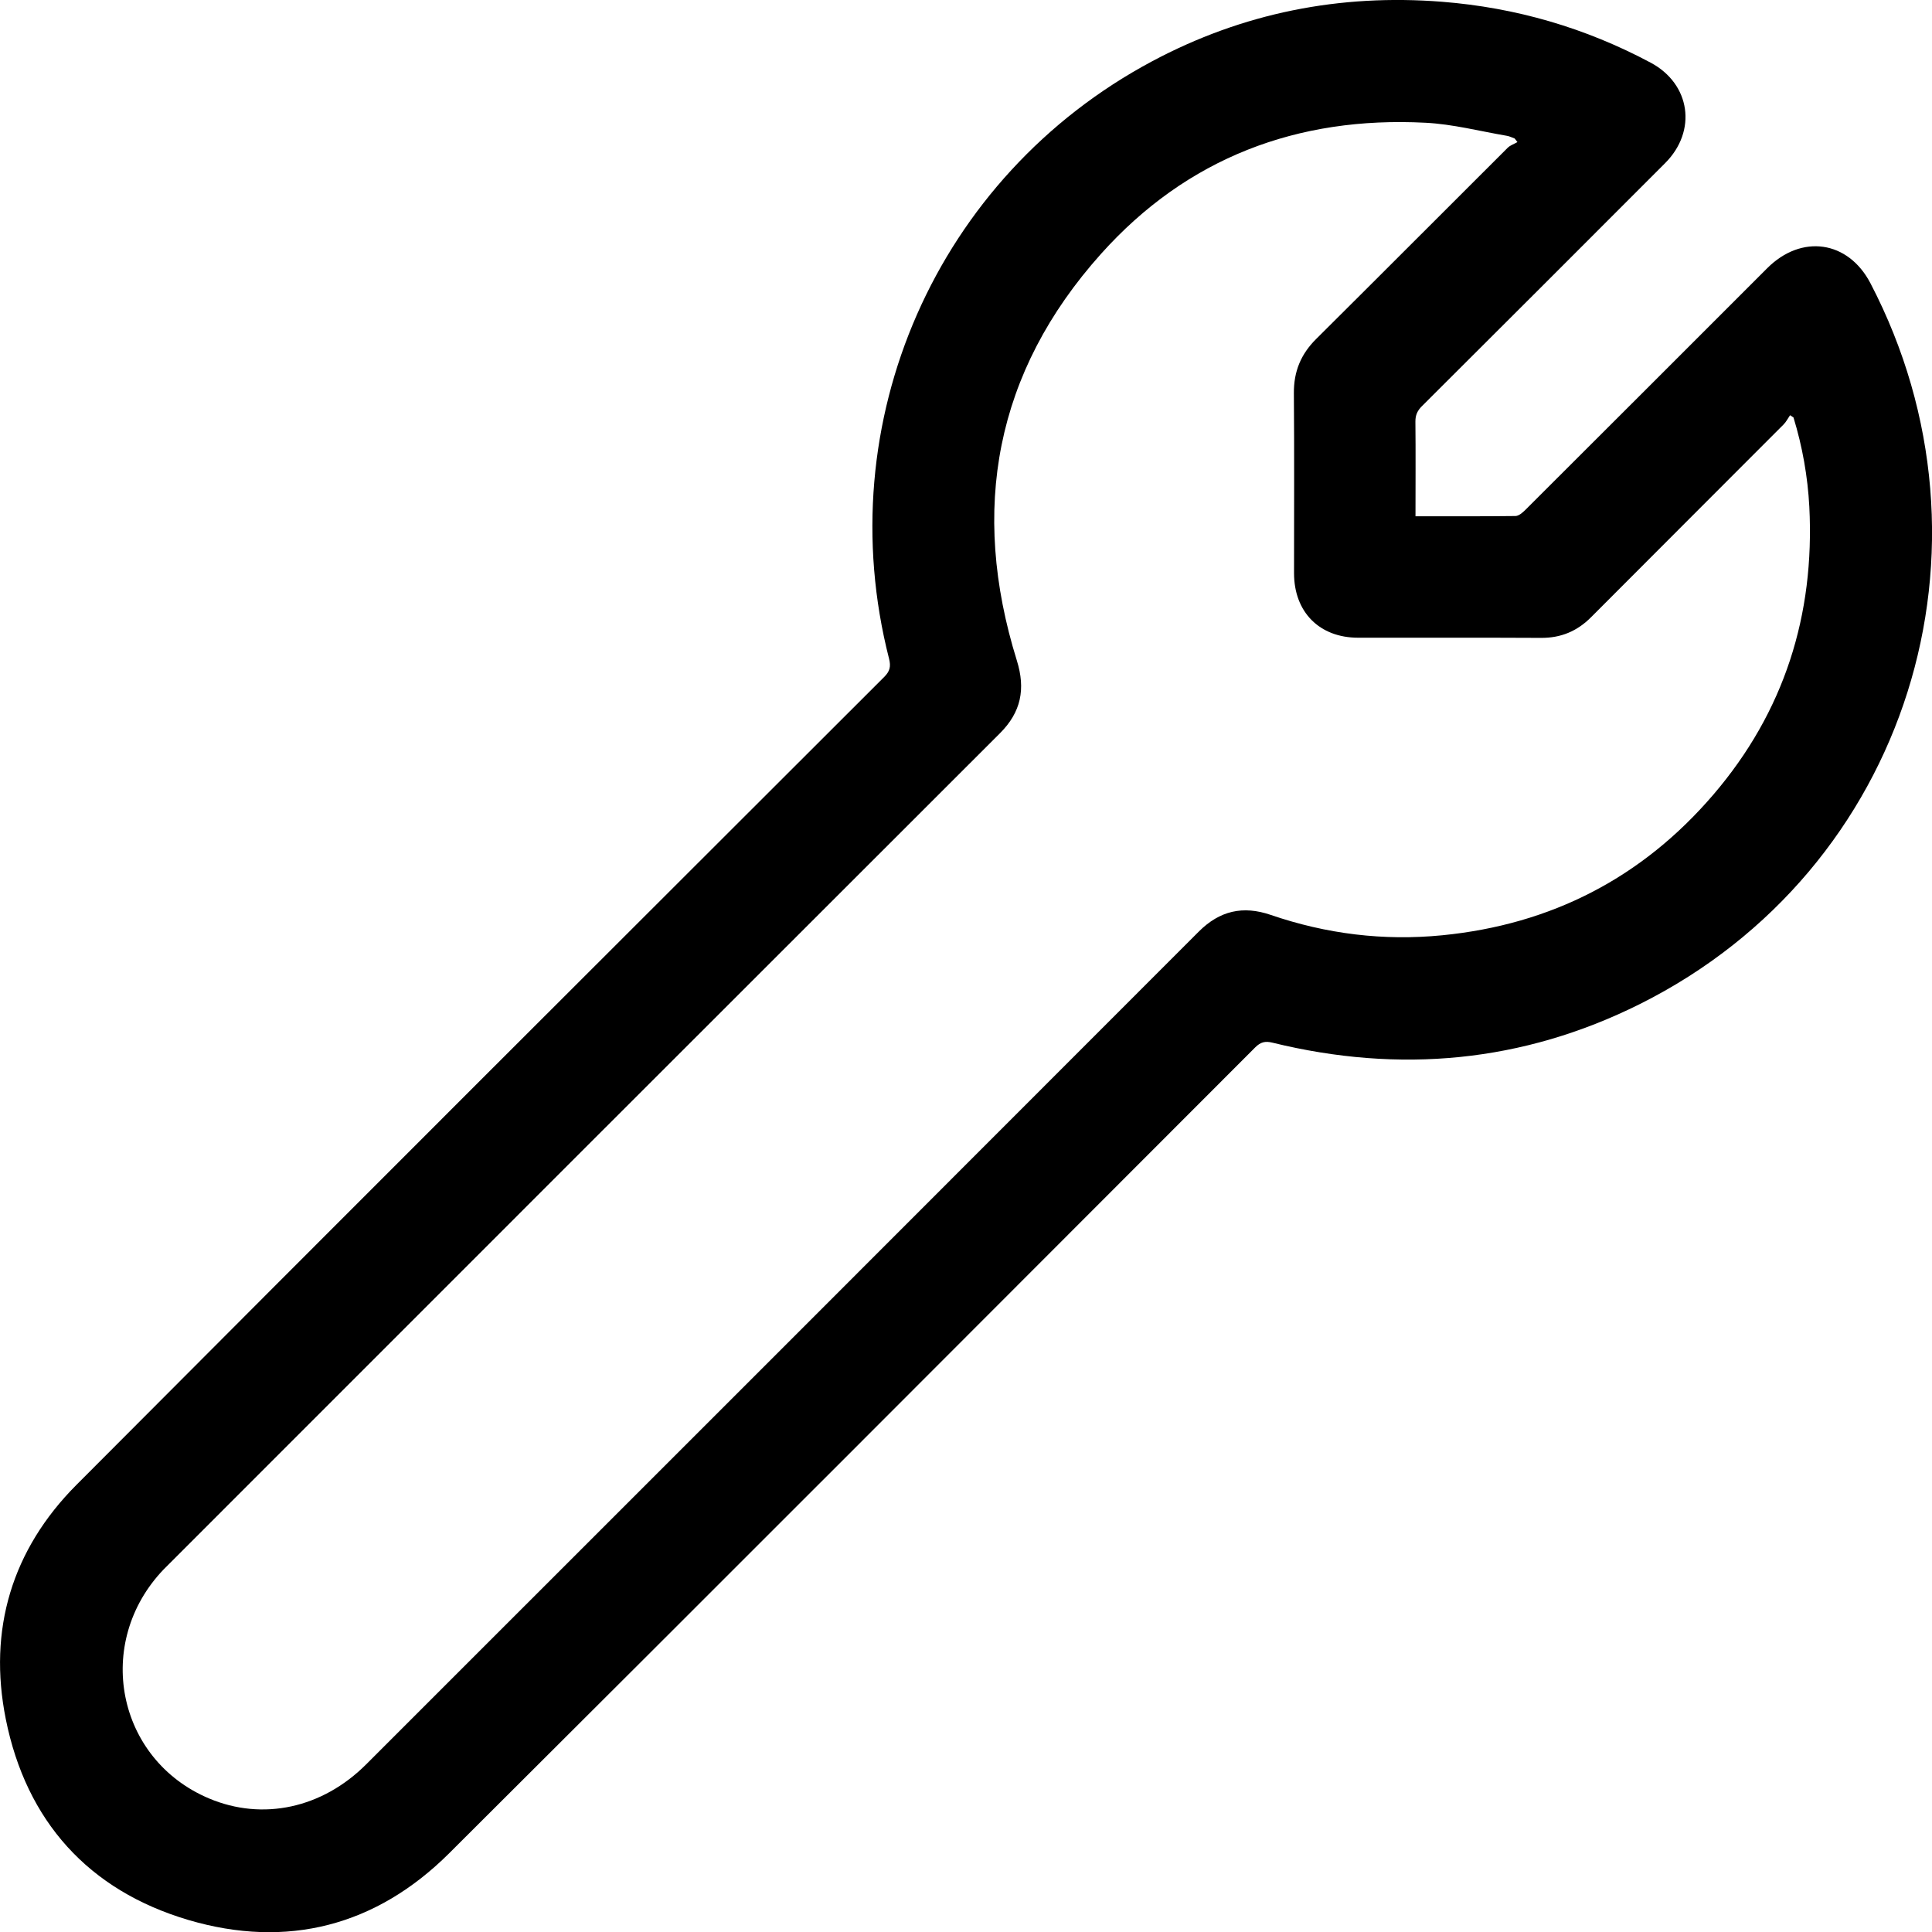
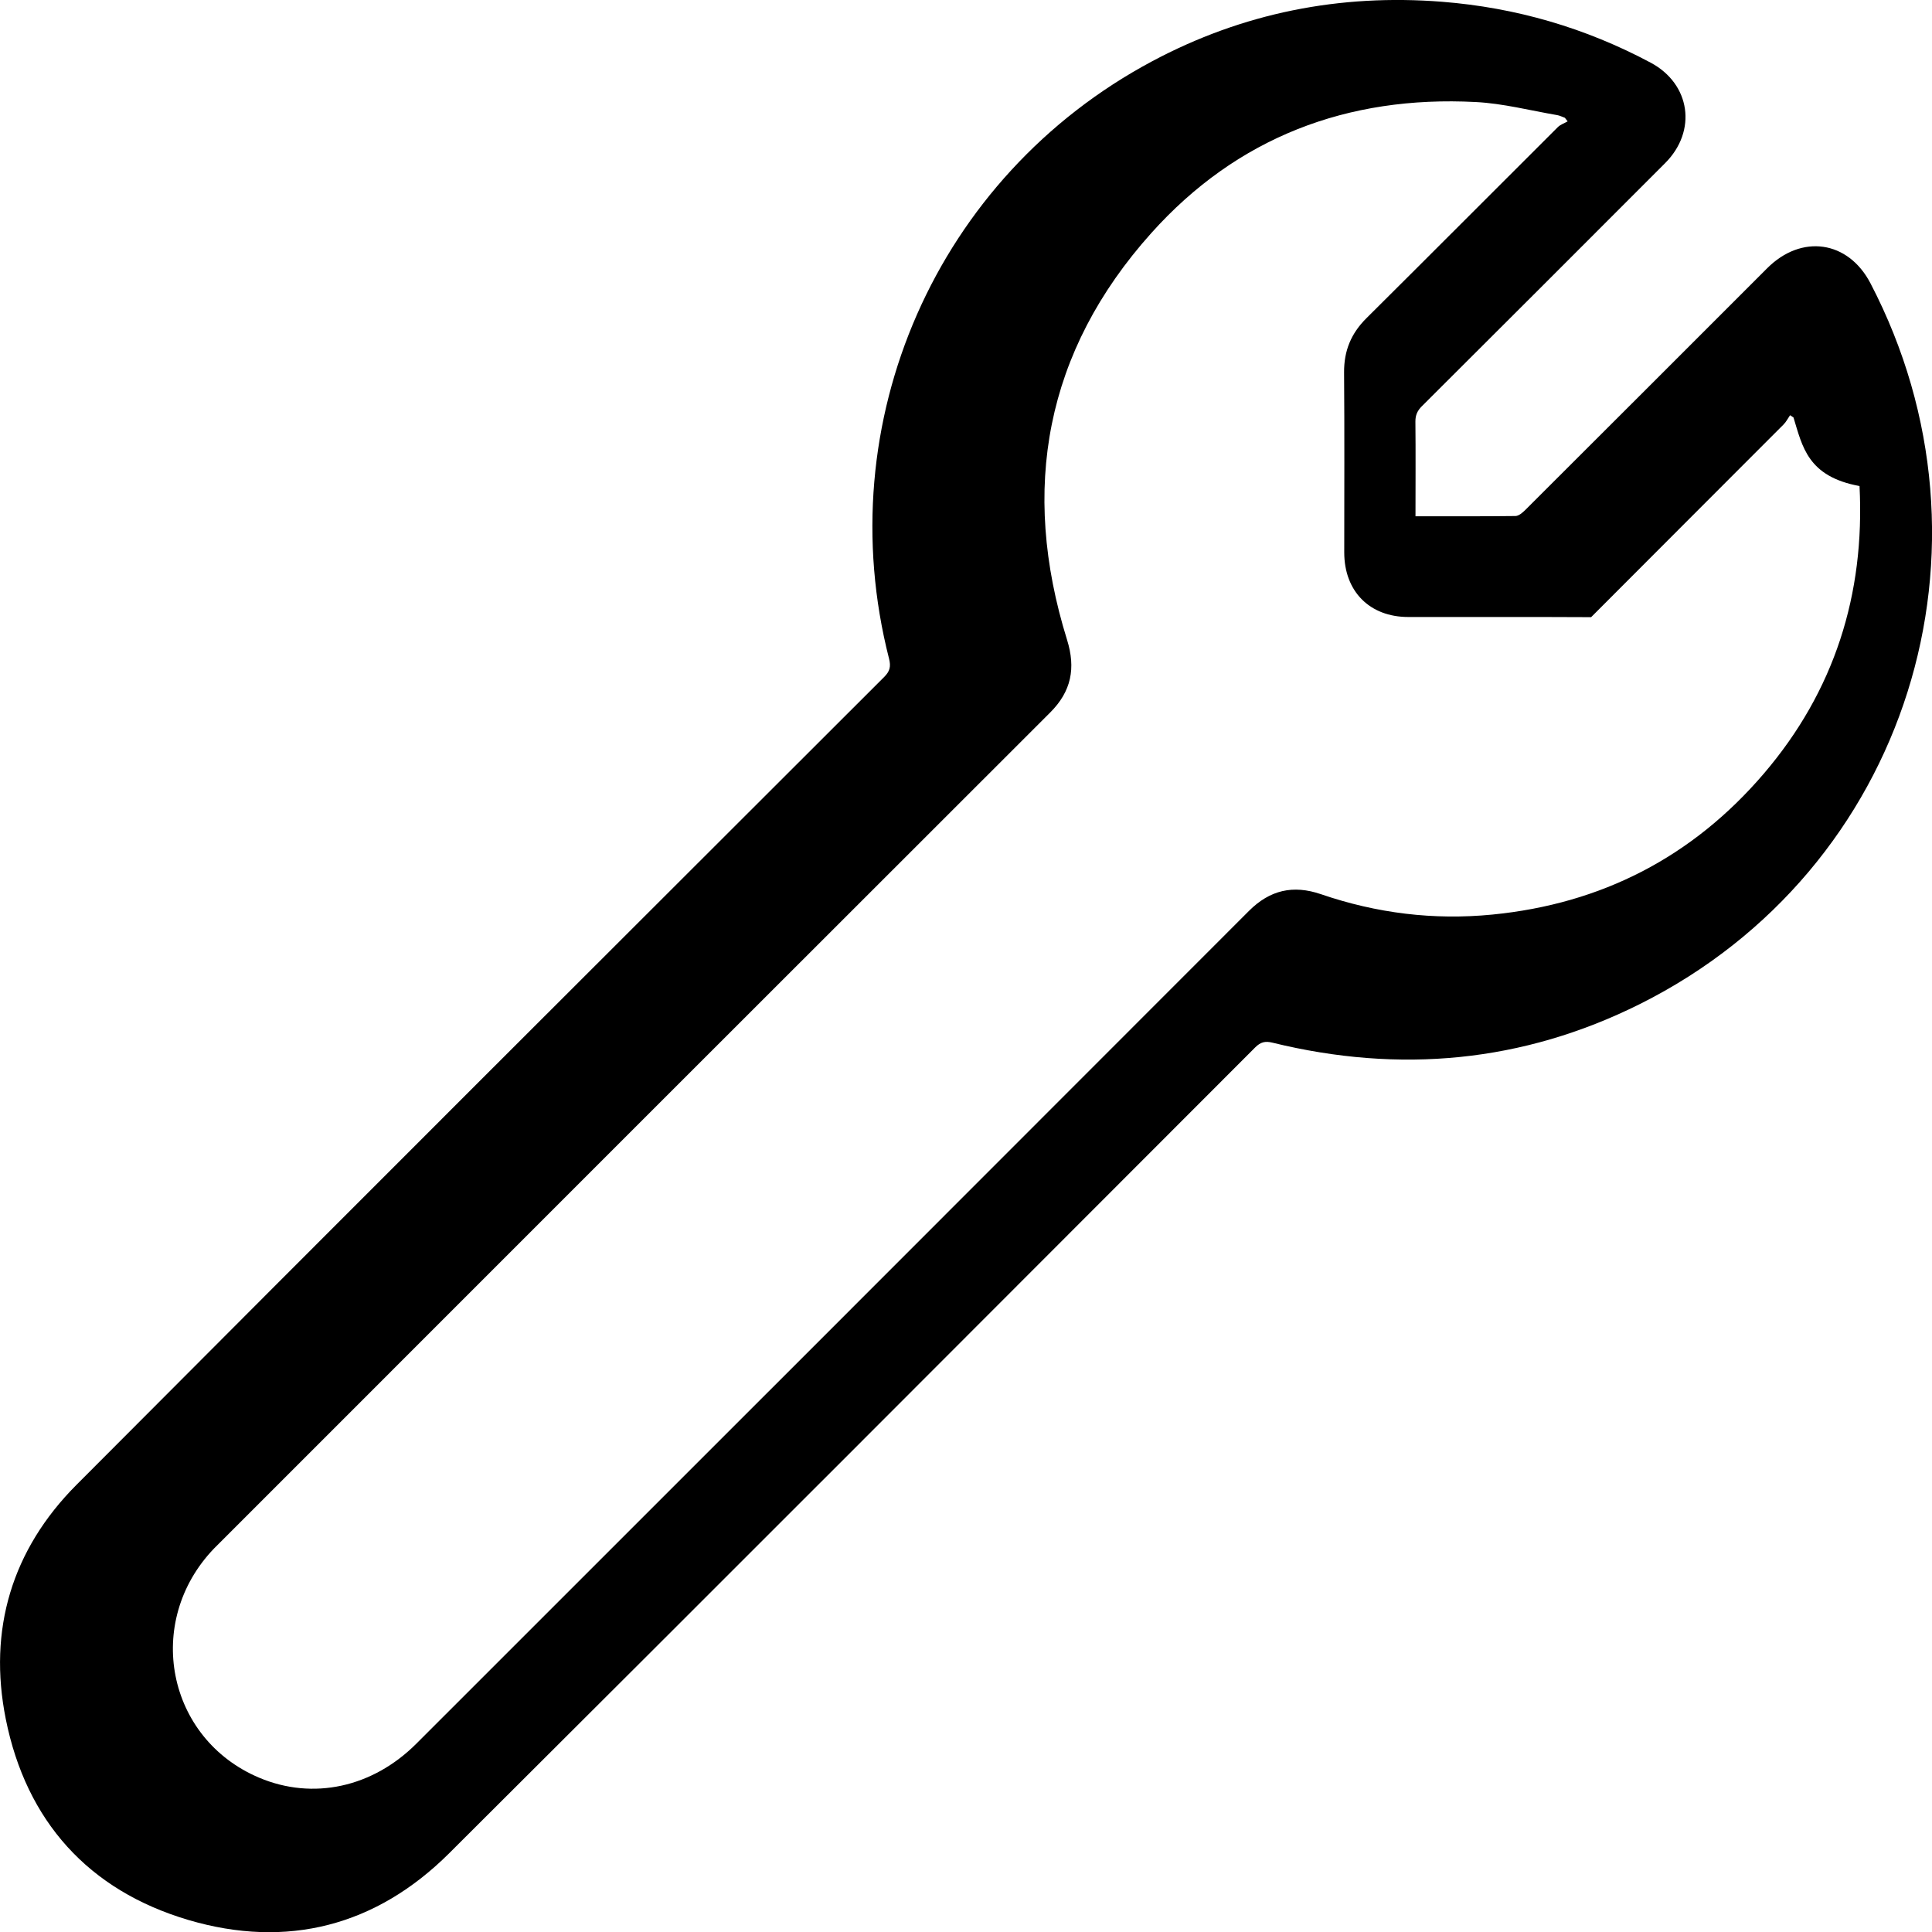
<svg xmlns="http://www.w3.org/2000/svg" version="1.1" id="Layer_1" x="0px" y="0px" width="23.782px" height="23.785px" viewBox="0 0 23.782 23.785" enable-background="new 0 0 23.782 23.785" xml:space="preserve">
  <g>
-     <path d="M17.424,6.355c0.42,0,0.825,0.002,1.231-0.003c0.041-0.001,0.088-0.042,0.122-0.076c0.993-0.99,1.984-1.982,2.976-2.974   c0.423-0.423,0.997-0.342,1.272,0.186c1.691,3.245,0.468,7.218-2.838,8.871c-1.443,0.721-2.959,0.859-4.523,0.476   c-0.089-0.022-0.146-0.009-0.213,0.058c-3.305,3.308-6.608,6.619-9.921,9.919c-0.9,0.897-1.997,1.18-3.211,0.822   c-1.23-0.364-1.996-1.217-2.248-2.474c-0.22-1.098,0.075-2.084,0.87-2.882c3.309-3.321,6.626-6.632,9.943-9.945   c0.07-0.07,0.084-0.128,0.06-0.224c-0.745-2.914,0.583-5.937,3.237-7.354c1.116-0.596,2.311-0.833,3.573-0.733   c0.907,0.072,1.762,0.321,2.564,0.749c0.492,0.262,0.575,0.841,0.179,1.237c-0.996,0.998-1.994,1.995-2.992,2.99   c-0.057,0.056-0.083,0.112-0.082,0.193C17.427,5.573,17.424,5.956,17.424,6.355z M22.077,5.139   c-0.014-0.009-0.028-0.019-0.042-0.028c-0.027,0.039-0.048,0.082-0.081,0.115c-0.789,0.791-1.58,1.58-2.368,2.371   c-0.172,0.173-0.373,0.257-0.618,0.255c-0.75-0.004-1.5-0.001-2.25-0.002c-0.476,0-0.789-0.315-0.789-0.795   c0-0.738,0.004-1.476-0.002-2.215c-0.002-0.268,0.087-0.482,0.276-0.669c0.787-0.782,1.57-1.568,2.355-2.351   c0.032-0.032,0.08-0.047,0.121-0.071c-0.011-0.015-0.023-0.029-0.034-0.044c-0.032-0.011-0.063-0.028-0.095-0.033   c-0.334-0.057-0.667-0.144-1.003-0.161c-1.577-0.082-2.937,0.434-3.993,1.613c-1.305,1.456-1.615,3.149-1.037,5.007   c0.109,0.35,0.053,0.635-0.209,0.896c-3.405,3.401-6.807,6.804-10.209,10.207c-0.028,0.028-0.056,0.055-0.083,0.083   c-0.865,0.902-0.582,2.34,0.557,2.821c0.661,0.279,1.394,0.121,1.935-0.42c3.417-3.416,6.834-6.832,10.248-10.25   c0.258-0.258,0.544-0.323,0.886-0.206c0.685,0.235,1.389,0.322,2.11,0.251c1.345-0.132,2.464-0.709,3.341-1.734   c0.87-1.017,1.247-2.208,1.179-3.541C22.252,5.866,22.187,5.498,22.077,5.139z" />
+     <path d="M17.424,6.355c0.42,0,0.825,0.002,1.231-0.003c0.041-0.001,0.088-0.042,0.122-0.076c0.993-0.99,1.984-1.982,2.976-2.974   c0.423-0.423,0.997-0.342,1.272,0.186c1.691,3.245,0.468,7.218-2.838,8.871c-1.443,0.721-2.959,0.859-4.523,0.476   c-0.089-0.022-0.146-0.009-0.213,0.058c-3.305,3.308-6.608,6.619-9.921,9.919c-0.9,0.897-1.997,1.18-3.211,0.822   c-1.23-0.364-1.996-1.217-2.248-2.474c-0.22-1.098,0.075-2.084,0.87-2.882c3.309-3.321,6.626-6.632,9.943-9.945   c0.07-0.07,0.084-0.128,0.06-0.224c-0.745-2.914,0.583-5.937,3.237-7.354c1.116-0.596,2.311-0.833,3.573-0.733   c0.907,0.072,1.762,0.321,2.564,0.749c0.492,0.262,0.575,0.841,0.179,1.237c-0.996,0.998-1.994,1.995-2.992,2.99   c-0.057,0.056-0.083,0.112-0.082,0.193C17.427,5.573,17.424,5.956,17.424,6.355z M22.077,5.139   c-0.014-0.009-0.028-0.019-0.042-0.028c-0.027,0.039-0.048,0.082-0.081,0.115c-0.789,0.791-1.58,1.58-2.368,2.371   c-0.75-0.004-1.5-0.001-2.25-0.002c-0.476,0-0.789-0.315-0.789-0.795   c0-0.738,0.004-1.476-0.002-2.215c-0.002-0.268,0.087-0.482,0.276-0.669c0.787-0.782,1.57-1.568,2.355-2.351   c0.032-0.032,0.08-0.047,0.121-0.071c-0.011-0.015-0.023-0.029-0.034-0.044c-0.032-0.011-0.063-0.028-0.095-0.033   c-0.334-0.057-0.667-0.144-1.003-0.161c-1.577-0.082-2.937,0.434-3.993,1.613c-1.305,1.456-1.615,3.149-1.037,5.007   c0.109,0.35,0.053,0.635-0.209,0.896c-3.405,3.401-6.807,6.804-10.209,10.207c-0.028,0.028-0.056,0.055-0.083,0.083   c-0.865,0.902-0.582,2.34,0.557,2.821c0.661,0.279,1.394,0.121,1.935-0.42c3.417-3.416,6.834-6.832,10.248-10.25   c0.258-0.258,0.544-0.323,0.886-0.206c0.685,0.235,1.389,0.322,2.11,0.251c1.345-0.132,2.464-0.709,3.341-1.734   c0.87-1.017,1.247-2.208,1.179-3.541C22.252,5.866,22.187,5.498,22.077,5.139z" />
  </g>
</svg>